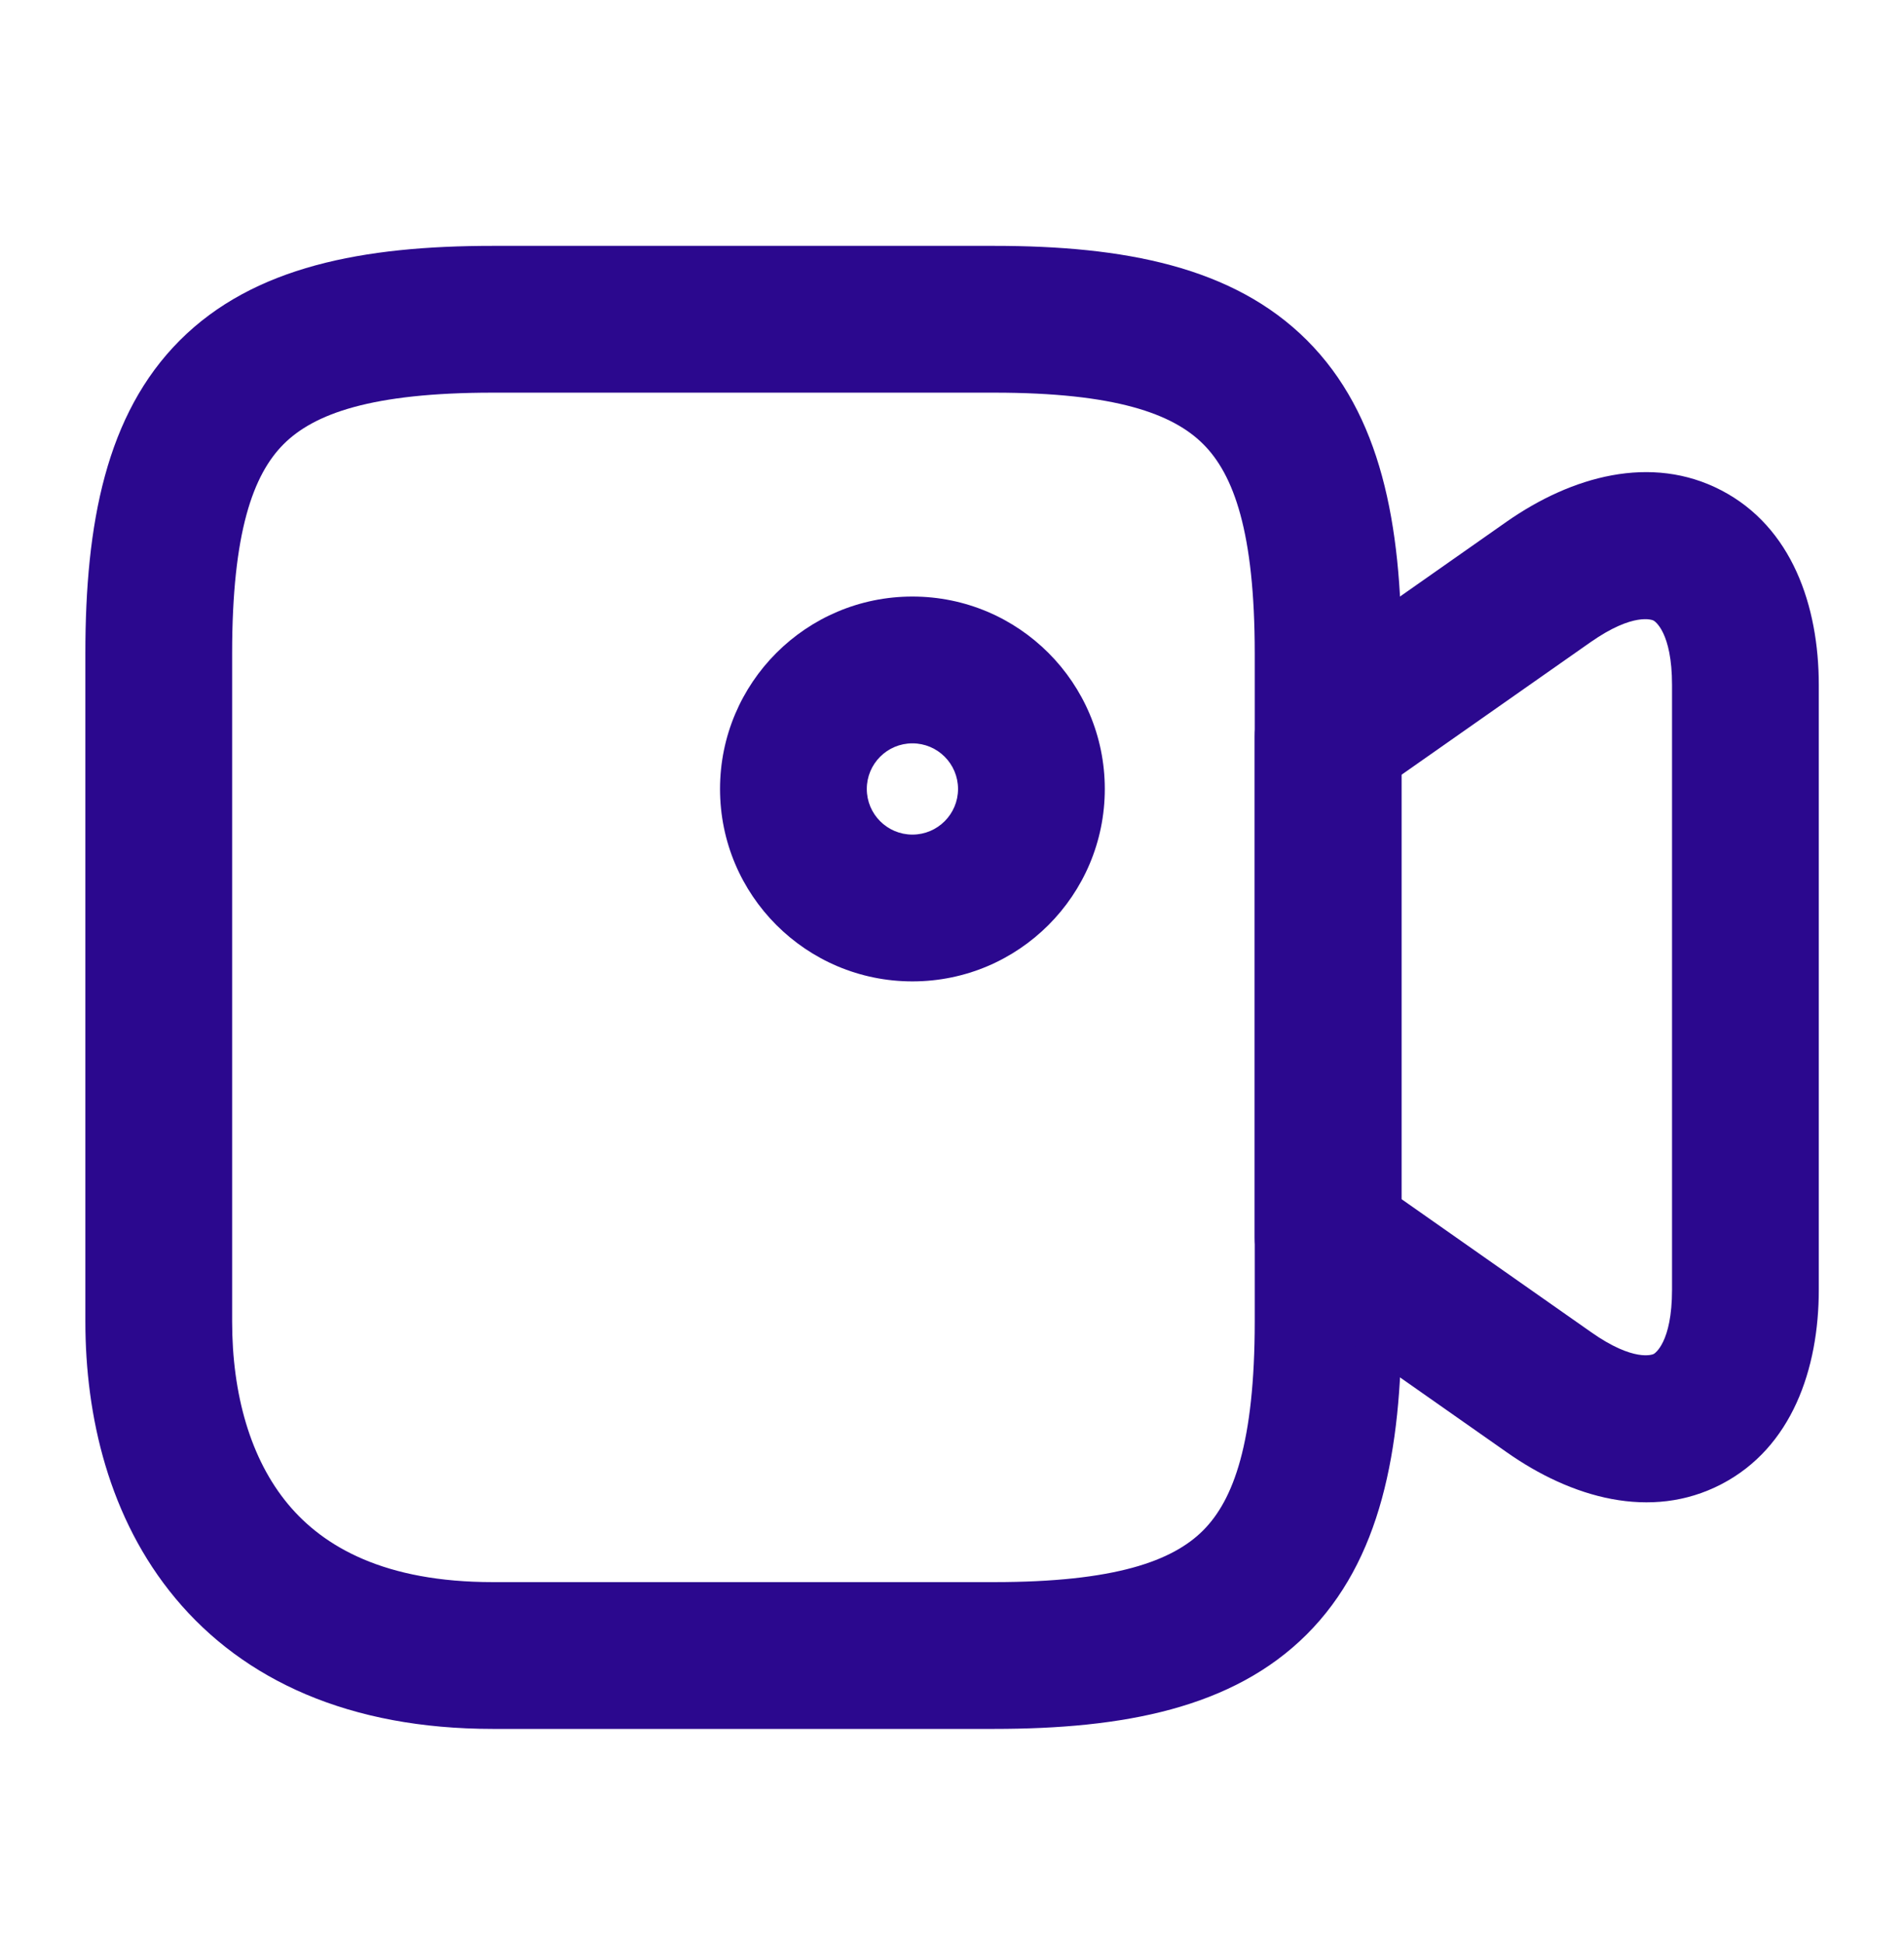
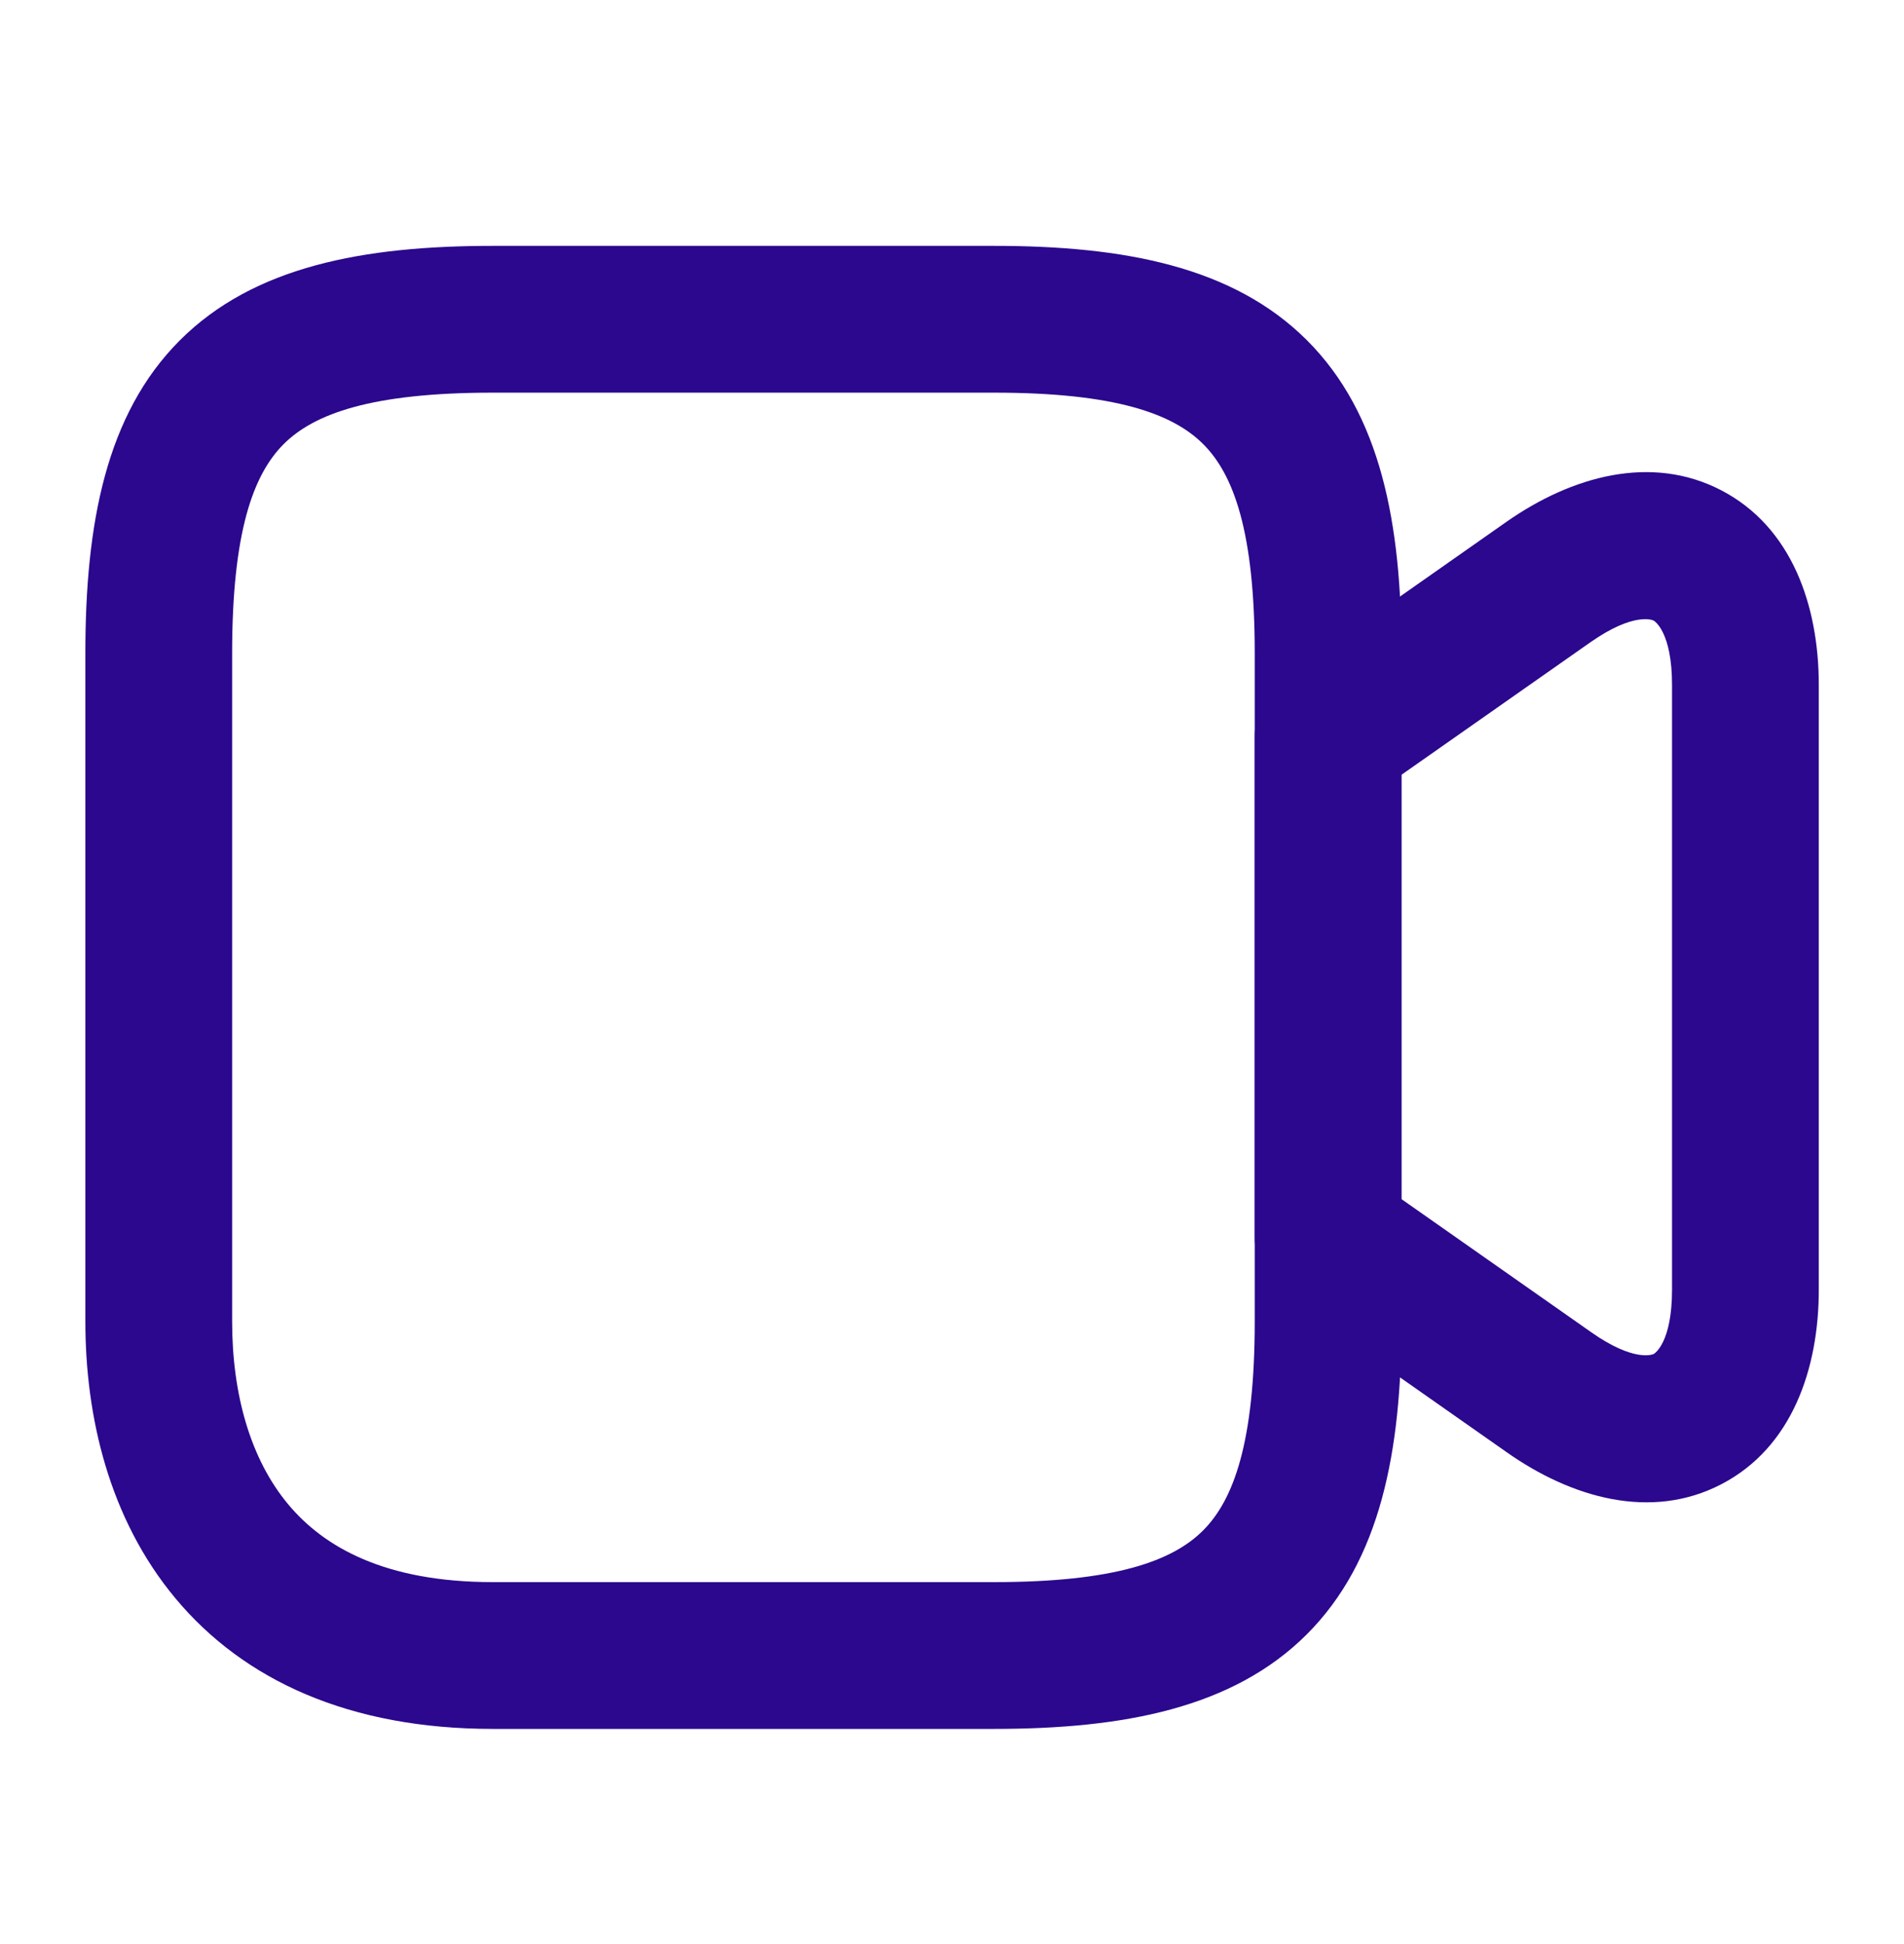
<svg xmlns="http://www.w3.org/2000/svg" width="48" height="49" viewBox="0 0 48 49" fill="none">
  <path fill-rule="evenodd" clip-rule="evenodd" d="M7.15 11.195C6.385 11.96 5.852 13.408 5.852 16.466V33.306C5.852 35.143 6.313 36.774 7.263 37.914C8.164 38.995 9.705 39.877 12.422 39.877H25.062C28.109 39.877 29.559 39.345 30.328 38.577C31.096 37.81 31.632 36.362 31.632 33.306V16.466C31.632 13.408 31.1 11.96 30.334 11.195C29.568 10.429 28.121 9.897 25.062 9.897H12.422C9.363 9.897 7.916 10.429 7.15 11.195ZM4.534 8.578C6.398 6.714 9.161 6.197 12.422 6.197H25.062C28.323 6.197 31.086 6.714 32.95 8.578C34.815 10.443 35.332 13.205 35.332 16.466V33.306C35.332 36.571 34.808 39.333 32.942 41.196C31.076 43.058 28.315 43.577 25.062 43.577H12.422C8.819 43.577 6.15 42.358 4.421 40.284C2.742 38.269 2.152 35.69 2.152 33.306V16.466C2.152 13.205 2.67 10.443 4.534 8.578Z" fill="#2B088E" />
  <path fill-rule="evenodd" clip-rule="evenodd" d="M40.102 16.183L35.332 19.528V30.224L40.105 33.572L40.109 33.575C41.198 34.343 41.668 34.138 41.69 34.127C41.712 34.115 42.152 33.846 42.152 32.506V17.266C42.152 15.928 41.713 15.655 41.686 15.641C41.66 15.627 41.187 15.425 40.102 16.183ZM43.399 12.361C45.172 13.287 45.852 15.264 45.852 17.266V32.506C45.852 34.506 45.173 36.487 43.395 37.41C41.617 38.334 39.608 37.749 37.978 36.599L37.975 36.597L32.42 32.701C31.926 32.354 31.632 31.789 31.632 31.186V18.566C31.632 17.963 31.926 17.398 32.42 17.052L37.983 13.149C39.616 12.008 41.625 11.435 43.399 12.361Z" fill="#2B088E" />
-   <path fill-rule="evenodd" clip-rule="evenodd" d="M23.002 18.736C22.367 18.736 21.852 19.251 21.852 19.886C21.852 20.521 22.367 21.036 23.002 21.036C23.637 21.036 24.152 20.521 24.152 19.886C24.152 19.251 23.637 18.736 23.002 18.736ZM18.152 19.886C18.152 17.208 20.324 15.036 23.002 15.036C25.681 15.036 27.852 17.208 27.852 19.886C27.852 22.565 25.681 24.736 23.002 24.736C20.324 24.736 18.152 22.565 18.152 19.886Z" fill="#2B088E" />
</svg>